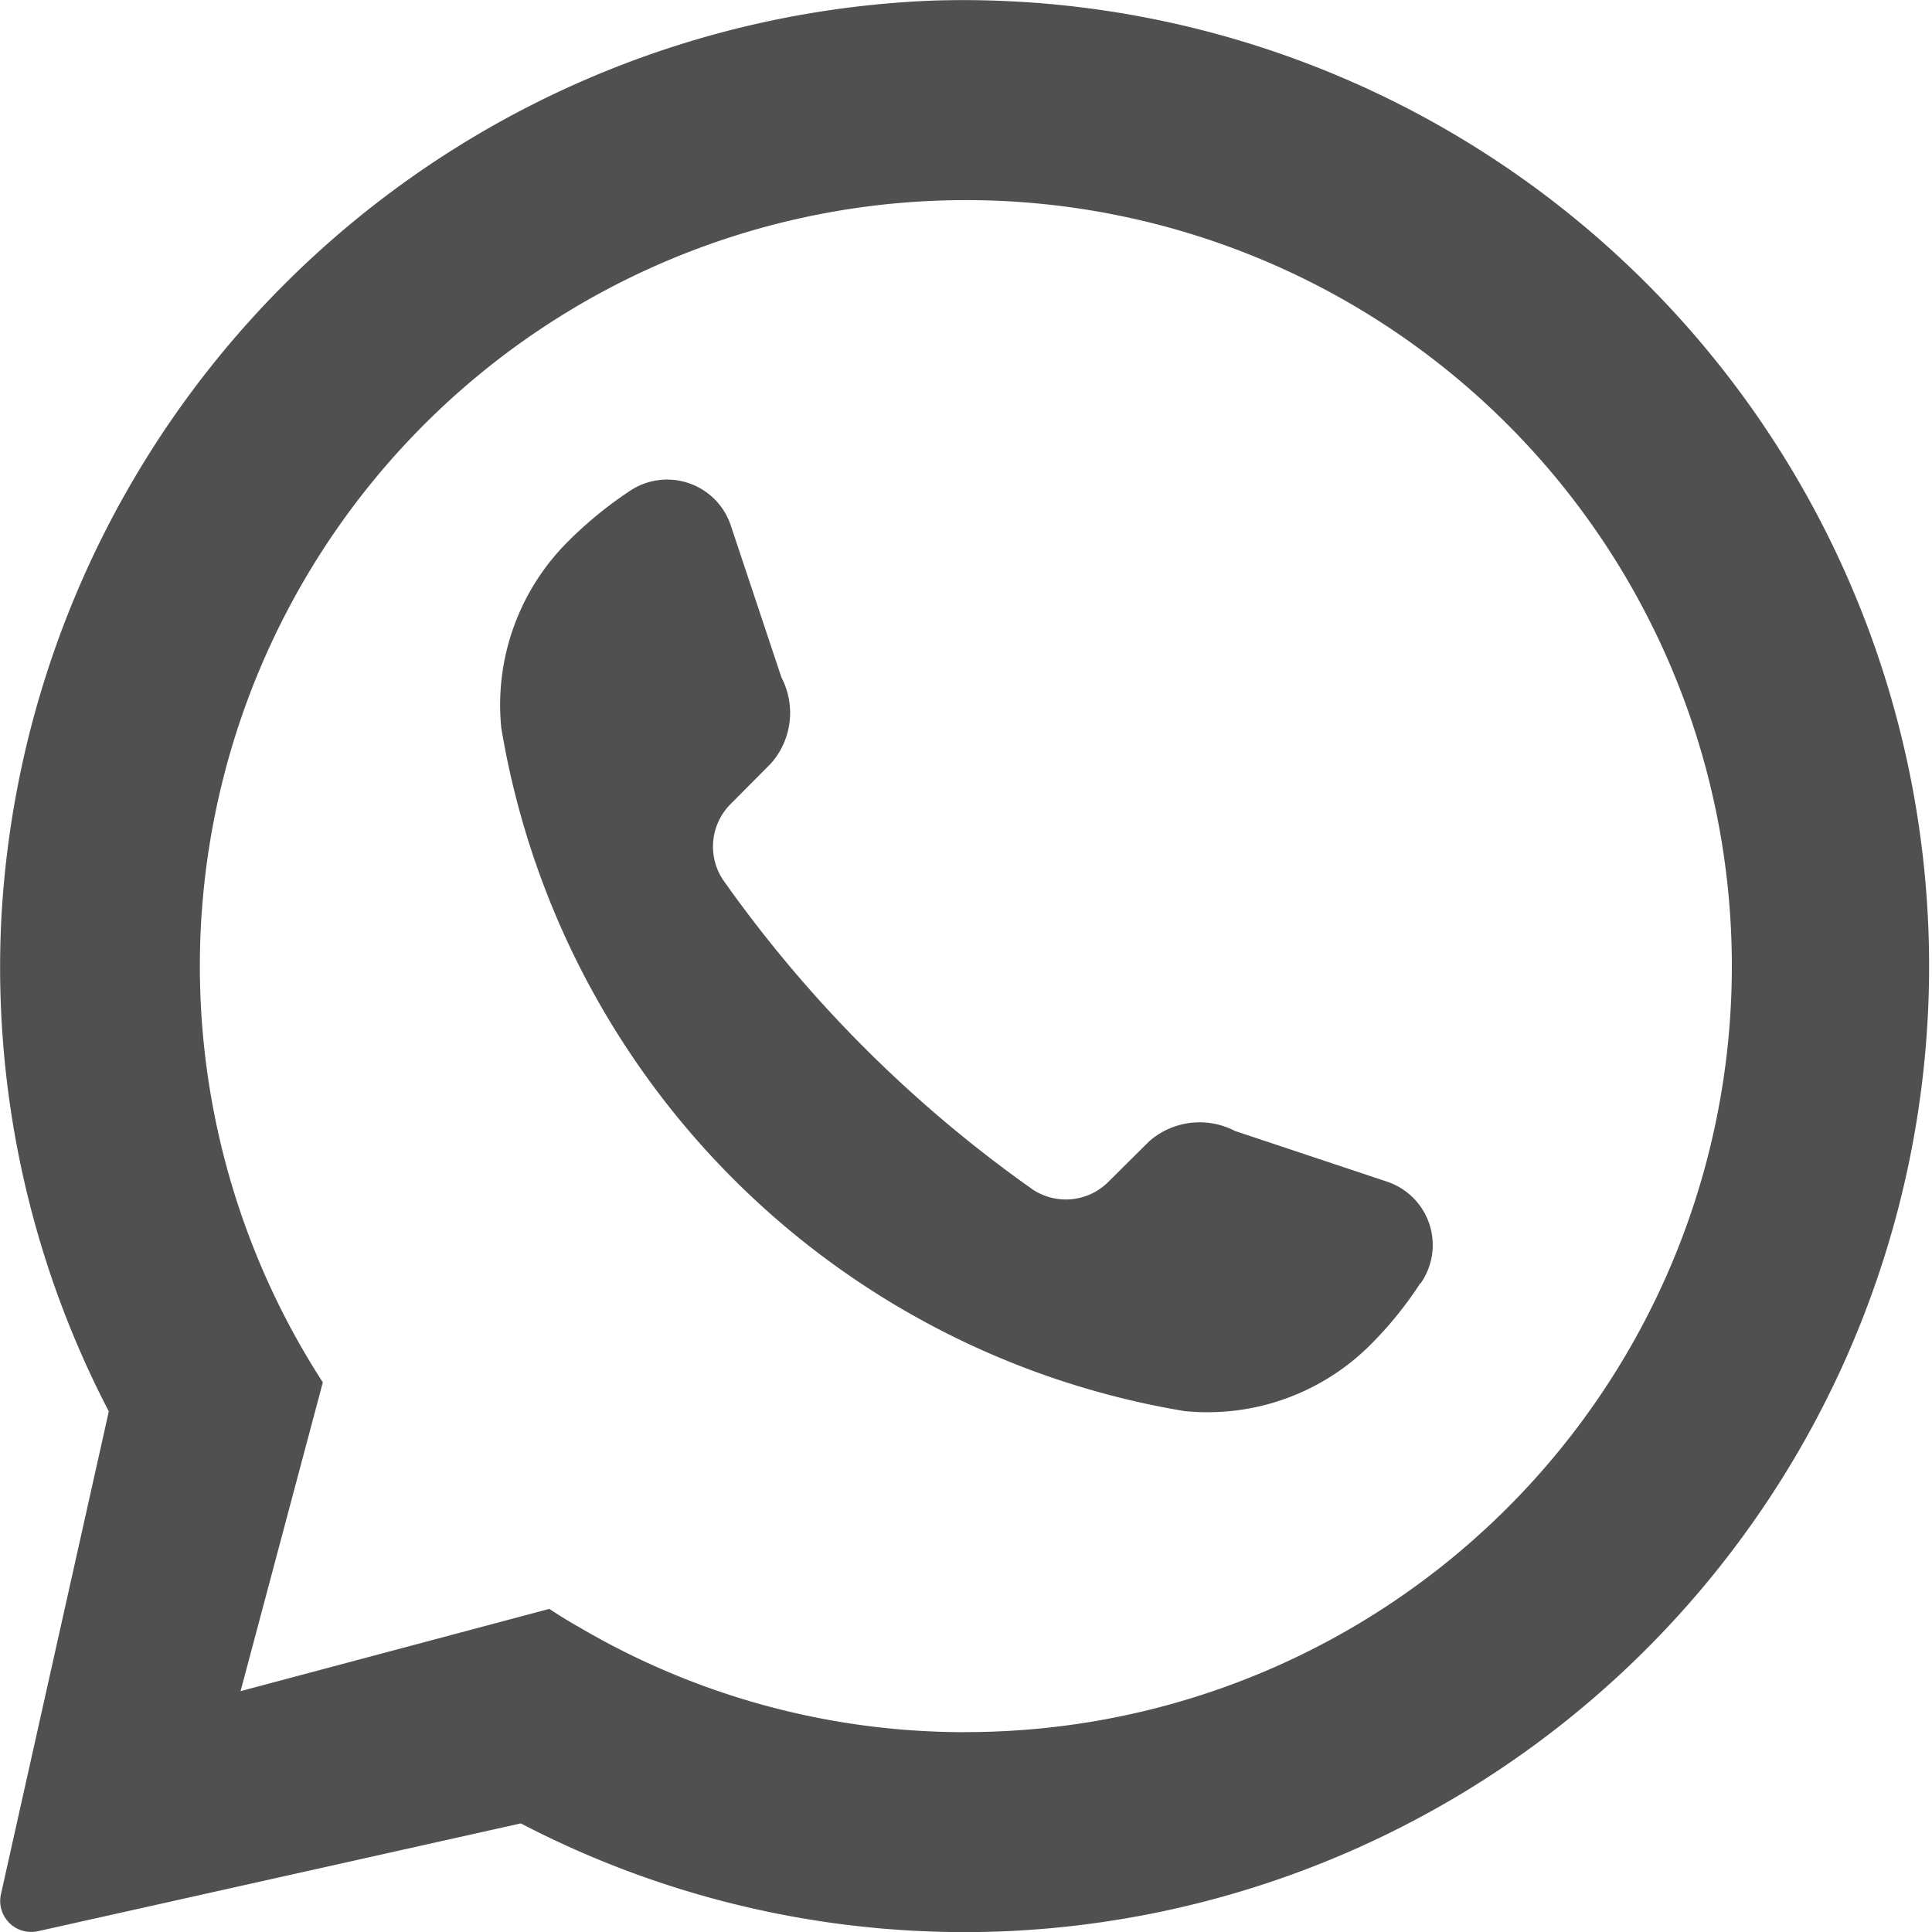
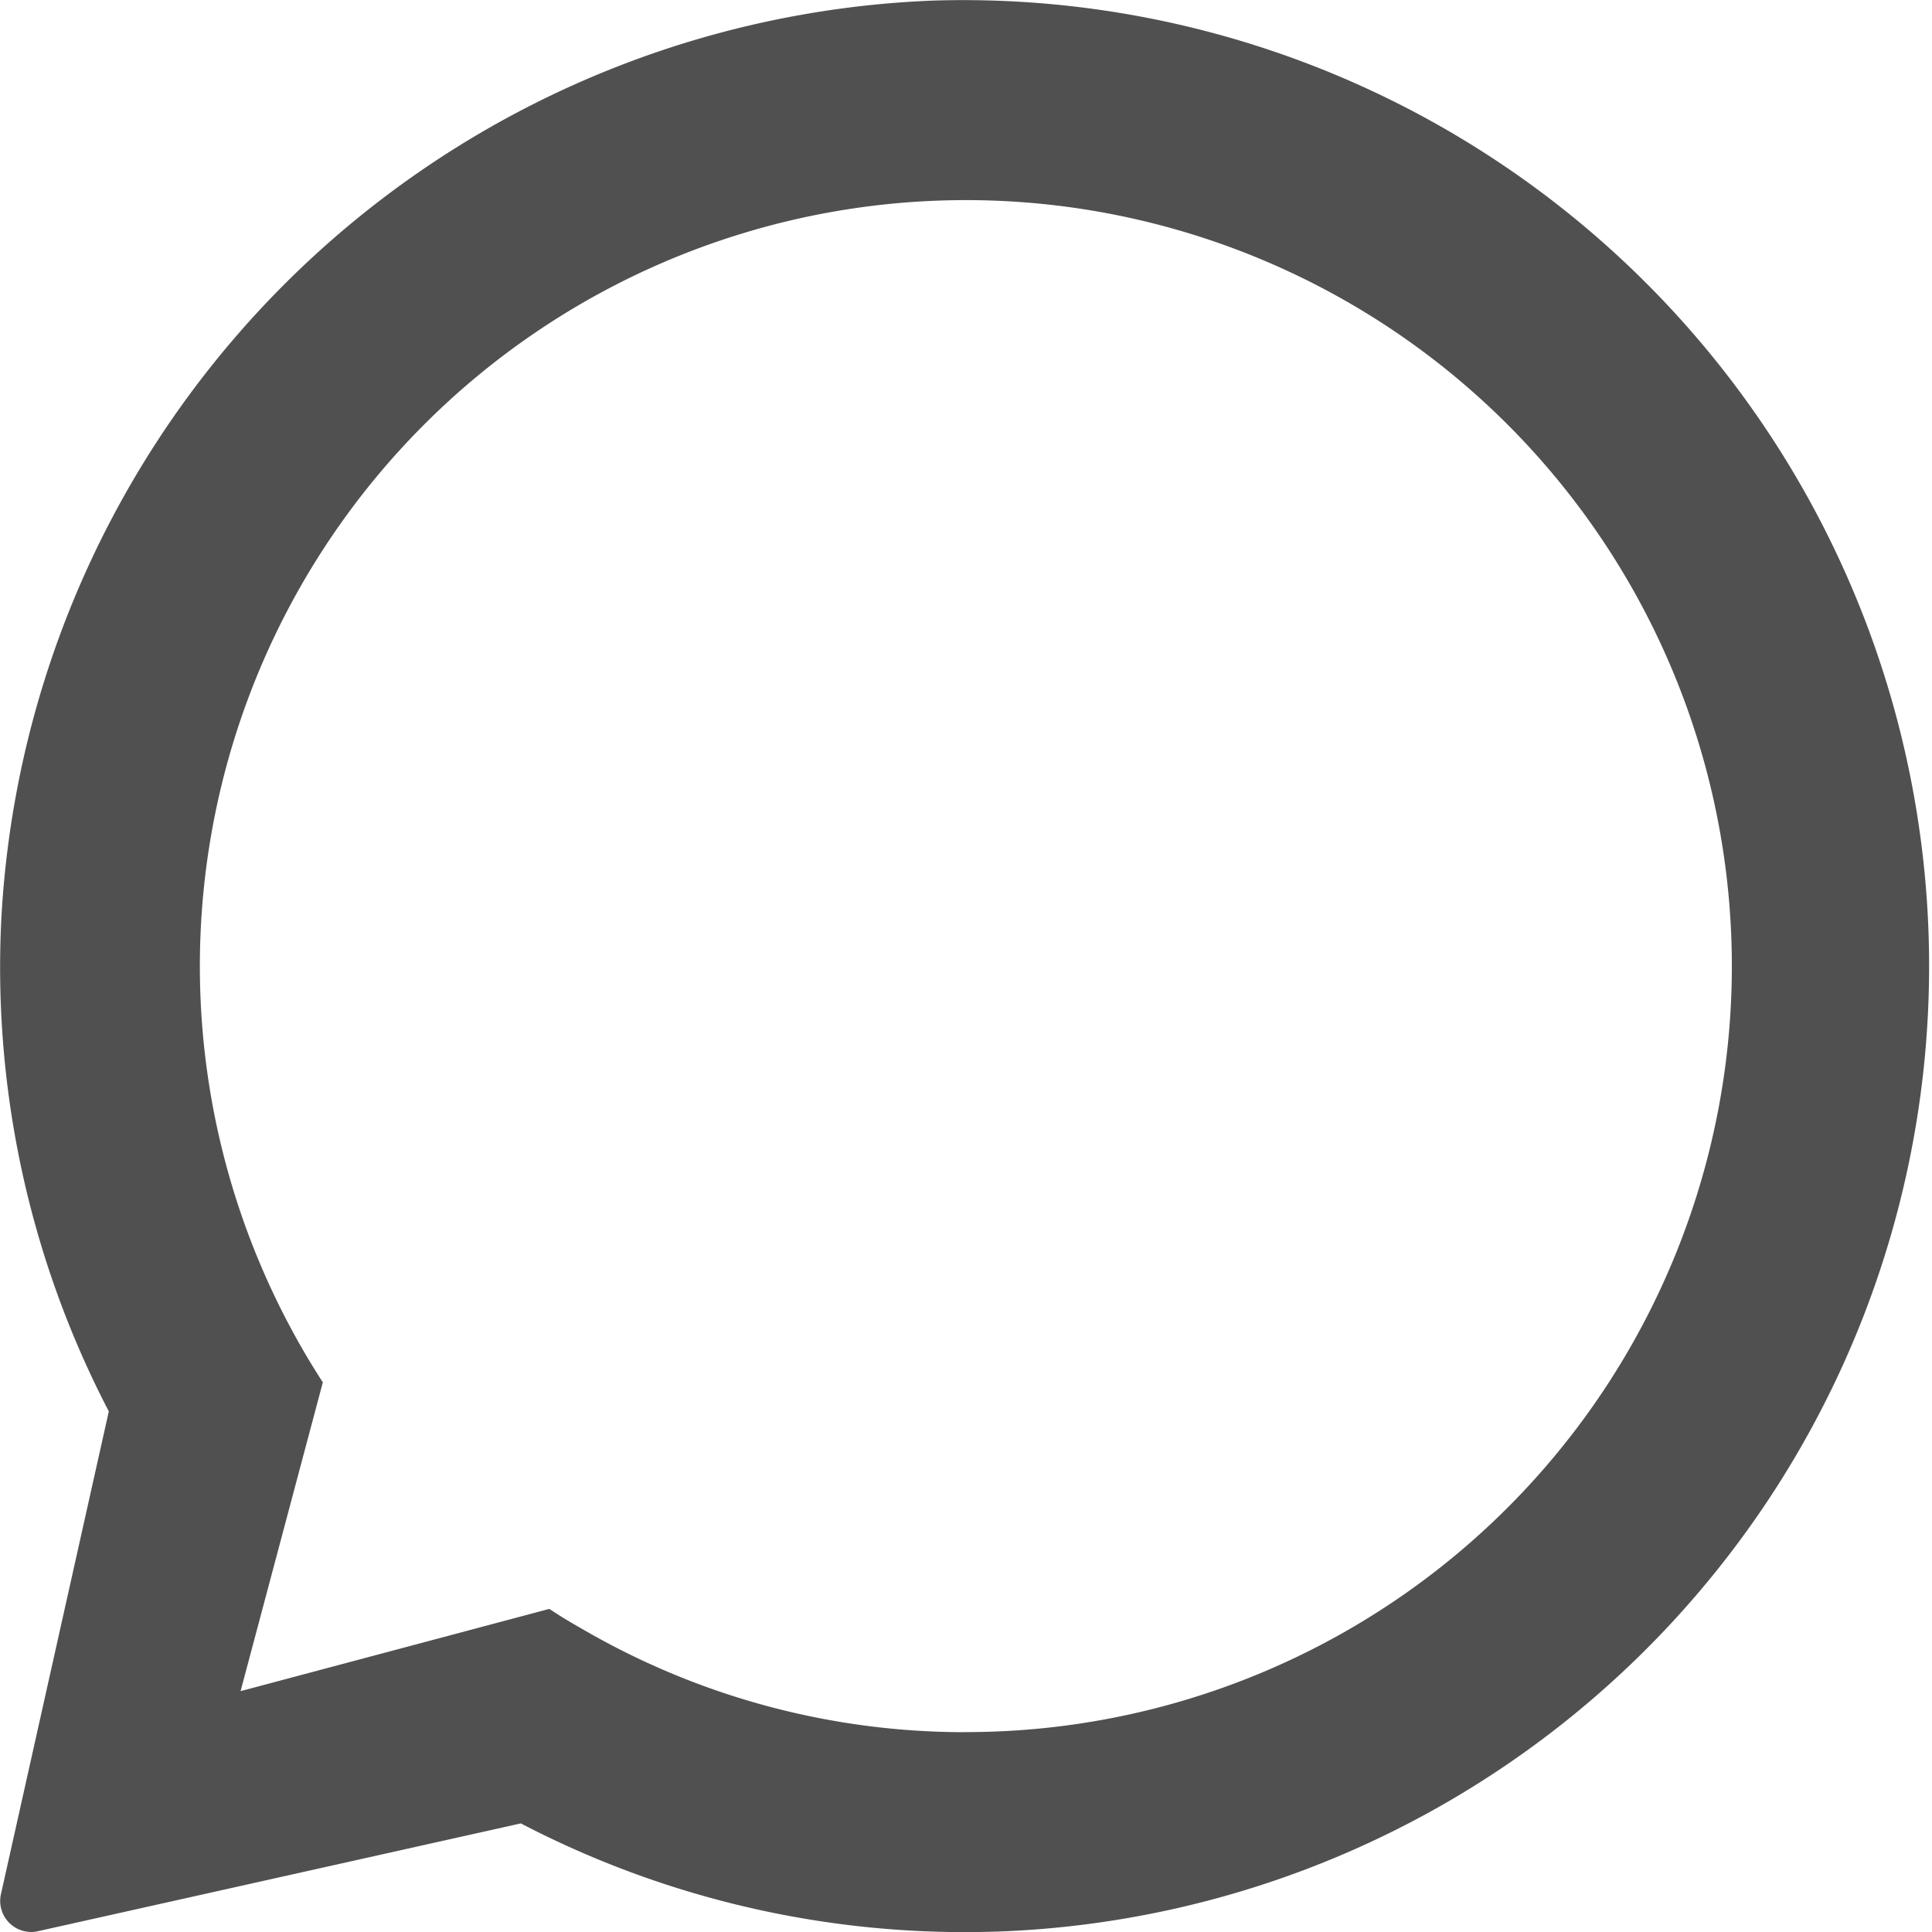
<svg xmlns="http://www.w3.org/2000/svg" id="Group_13589" data-name="Group 13589" width="27.361" height="27.361" viewBox="0 0 27.361 27.361">
  <path id="Path_14020" data-name="Path 14020" d="M1244.7.008A13.754,13.754,0,0,0,1231.5,12.973a13.617,13.617,0,0,0,1.52,7.015l-1.529,6.844a.439.439,0,0,0,.52.519l6.844-1.528h0a13.6,13.6,0,0,0,6.957,1.523A13.681,13.681,0,0,0,1244.7.008m.456,24.523a10.767,10.767,0,0,1-5.458-1.477q-.226-.127-.439-.269l-4.373,1.165,1.165-4.373a10.848,10.848,0,1,1,9.1,4.953" transform="translate(-1231.479 0)" fill="#505050" />
-   <path id="Path_14021" data-name="Path 14021" d="M1306.247,73.1a5.318,5.318,0,0,1-.7.866,3.263,3.263,0,0,1-2.639.946,11.767,11.767,0,0,1-9.677-9.677,3.264,3.264,0,0,1,.946-2.639,5.64,5.64,0,0,1,.865-.709.95.95,0,0,1,1.438.478l.719,2.157a1.083,1.083,0,0,1-.147,1.216l-.573.577a.852.852,0,0,0-.114,1.064,18.213,18.213,0,0,0,4.4,4.4.851.851,0,0,0,1.064-.114l.577-.573a1.083,1.083,0,0,1,1.216-.147l2.157.719a.946.946,0,0,1,.473,1.438" transform="translate(-1286.132 -54.928)" fill="#505050" />
</svg>